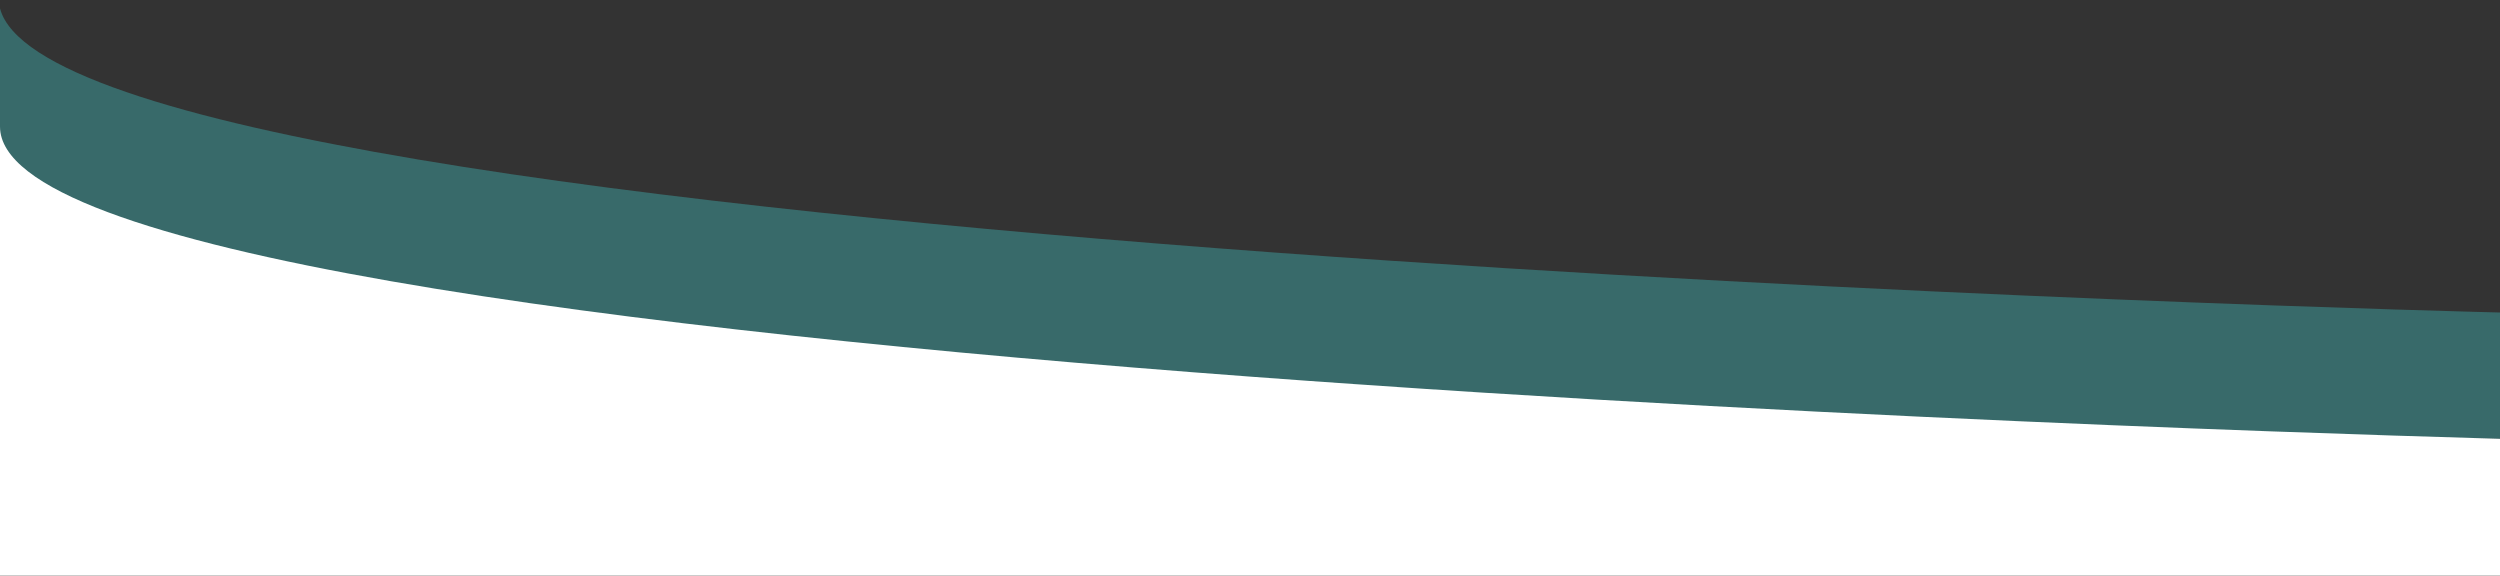
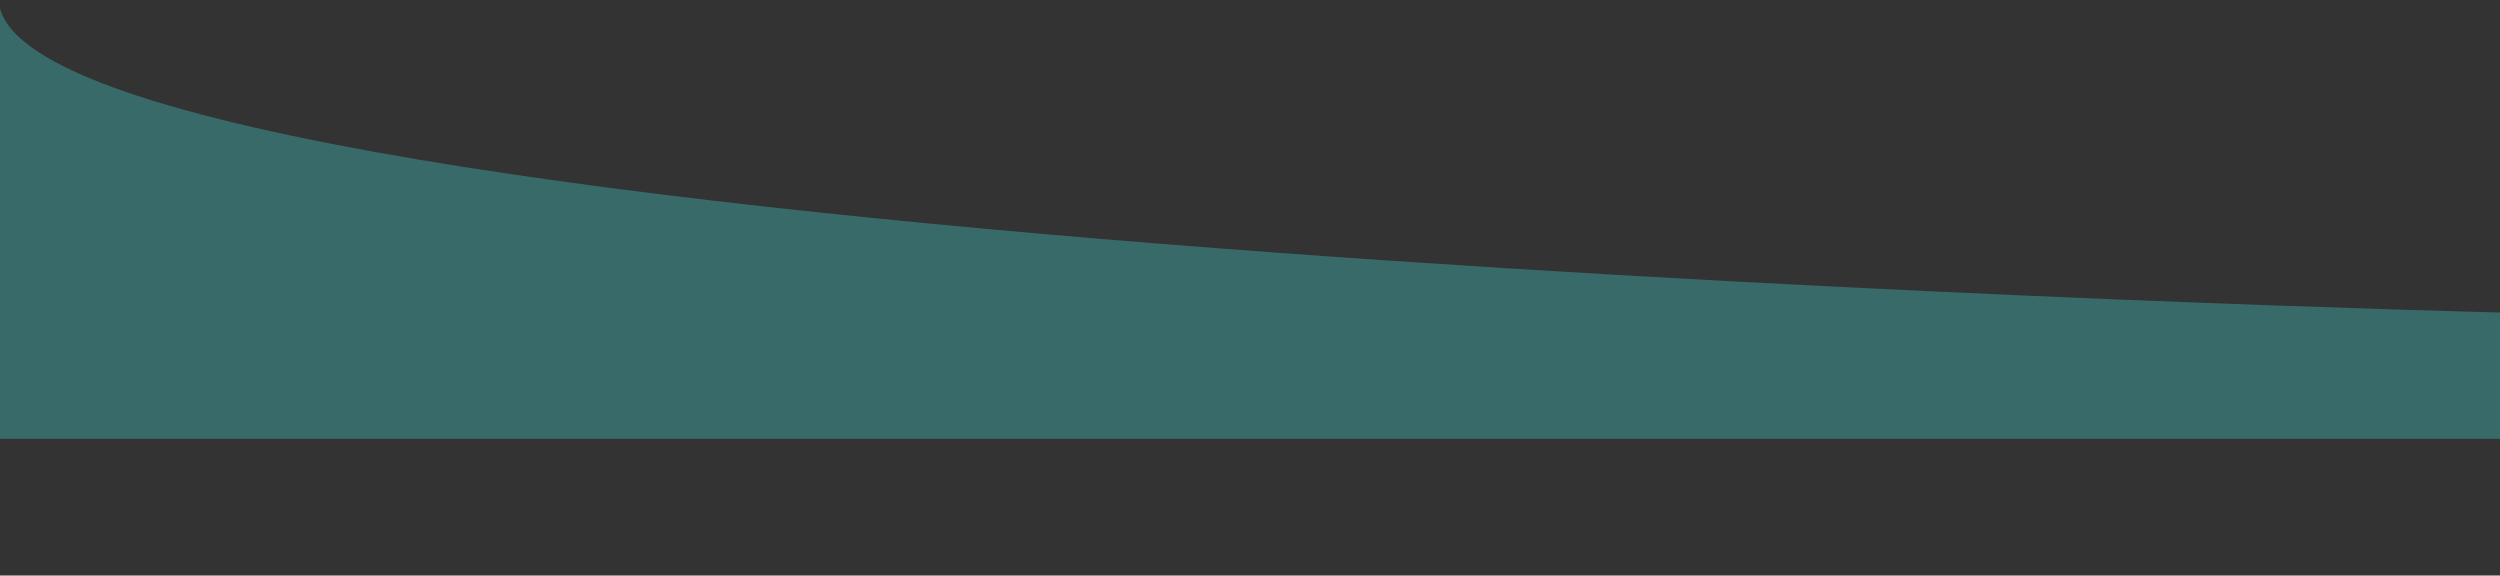
<svg xmlns="http://www.w3.org/2000/svg" id="Capa_1" data-name="Capa 1" viewBox="0 0 1919.96 442">
  <rect x="0" y="0" width="1919.96" height="442" fill="#333333" stroke="none" />
  <defs>
    <style>.cls-1{fill:#43e0df;opacity:0.32;}.cls-2{fill:#fff;}</style>
  </defs>
  <path class="cls-1" d="M1920,280.22V240S49.85,195,0,6.47L0,81.11H0L0,337H1920Z" />
-   <path class="cls-2" d="M0,97.22H0V442H1920V337C1920.87,336.62,0,290,0,97.22Z" />
</svg>